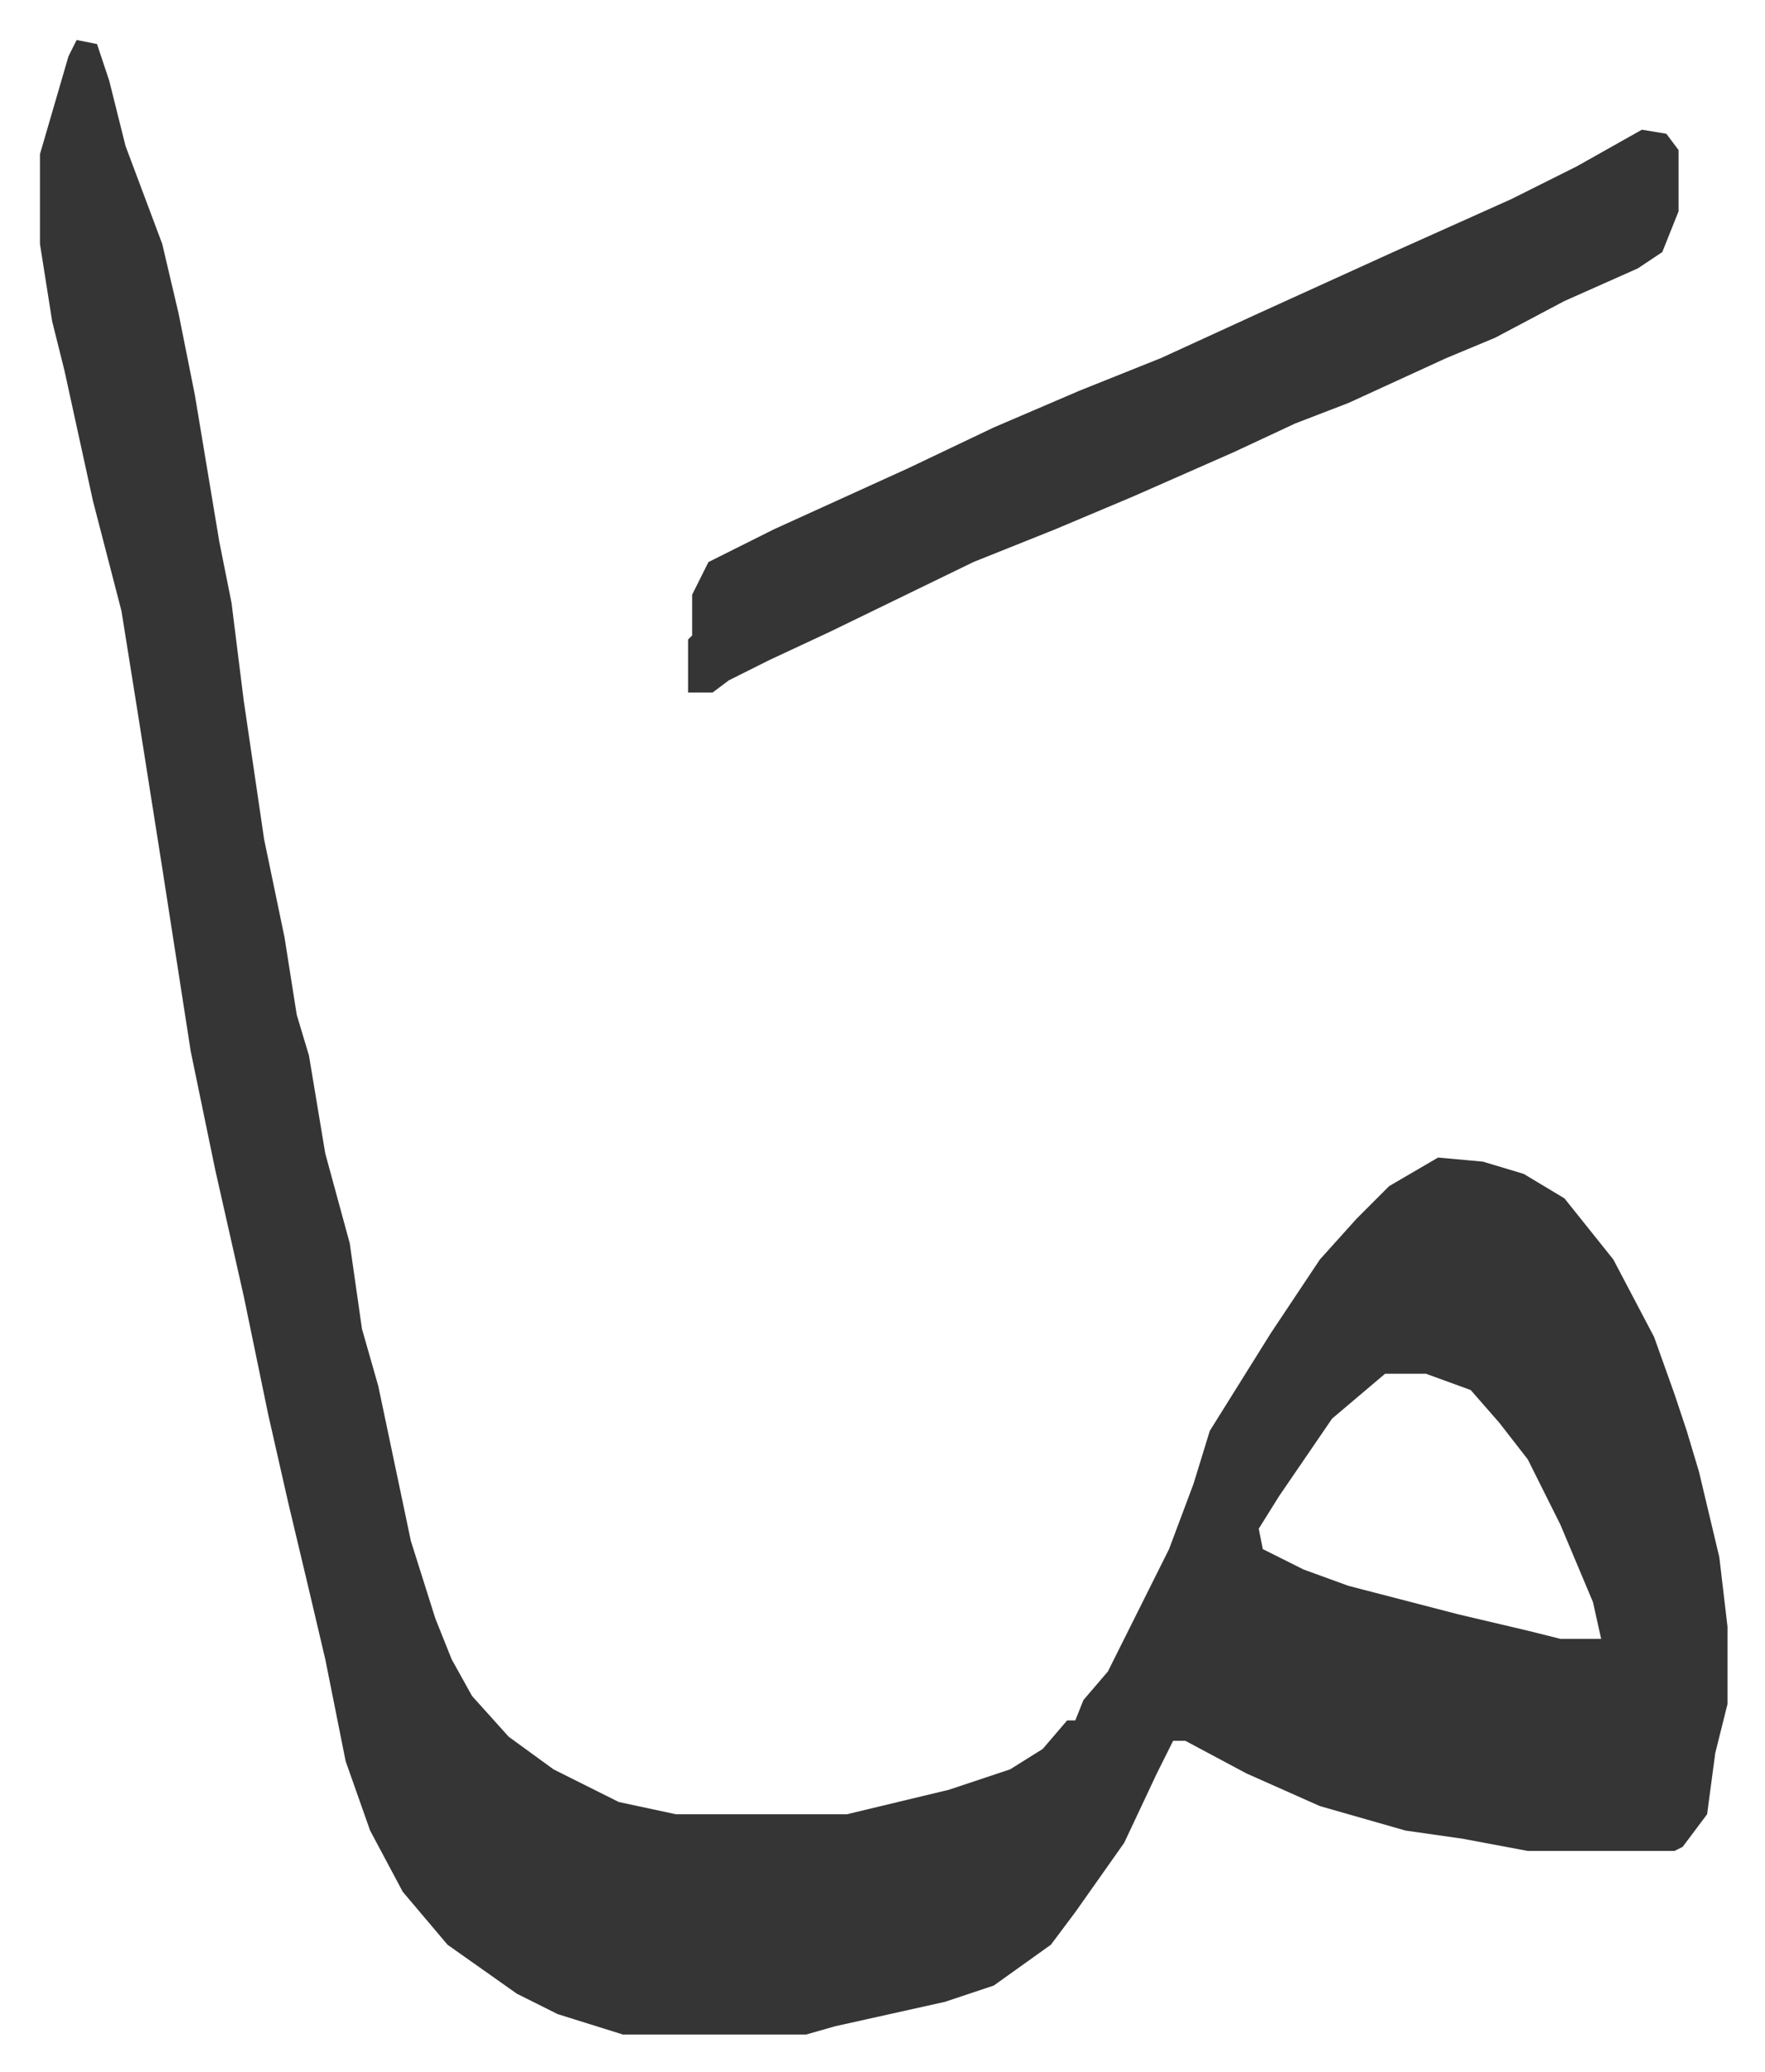
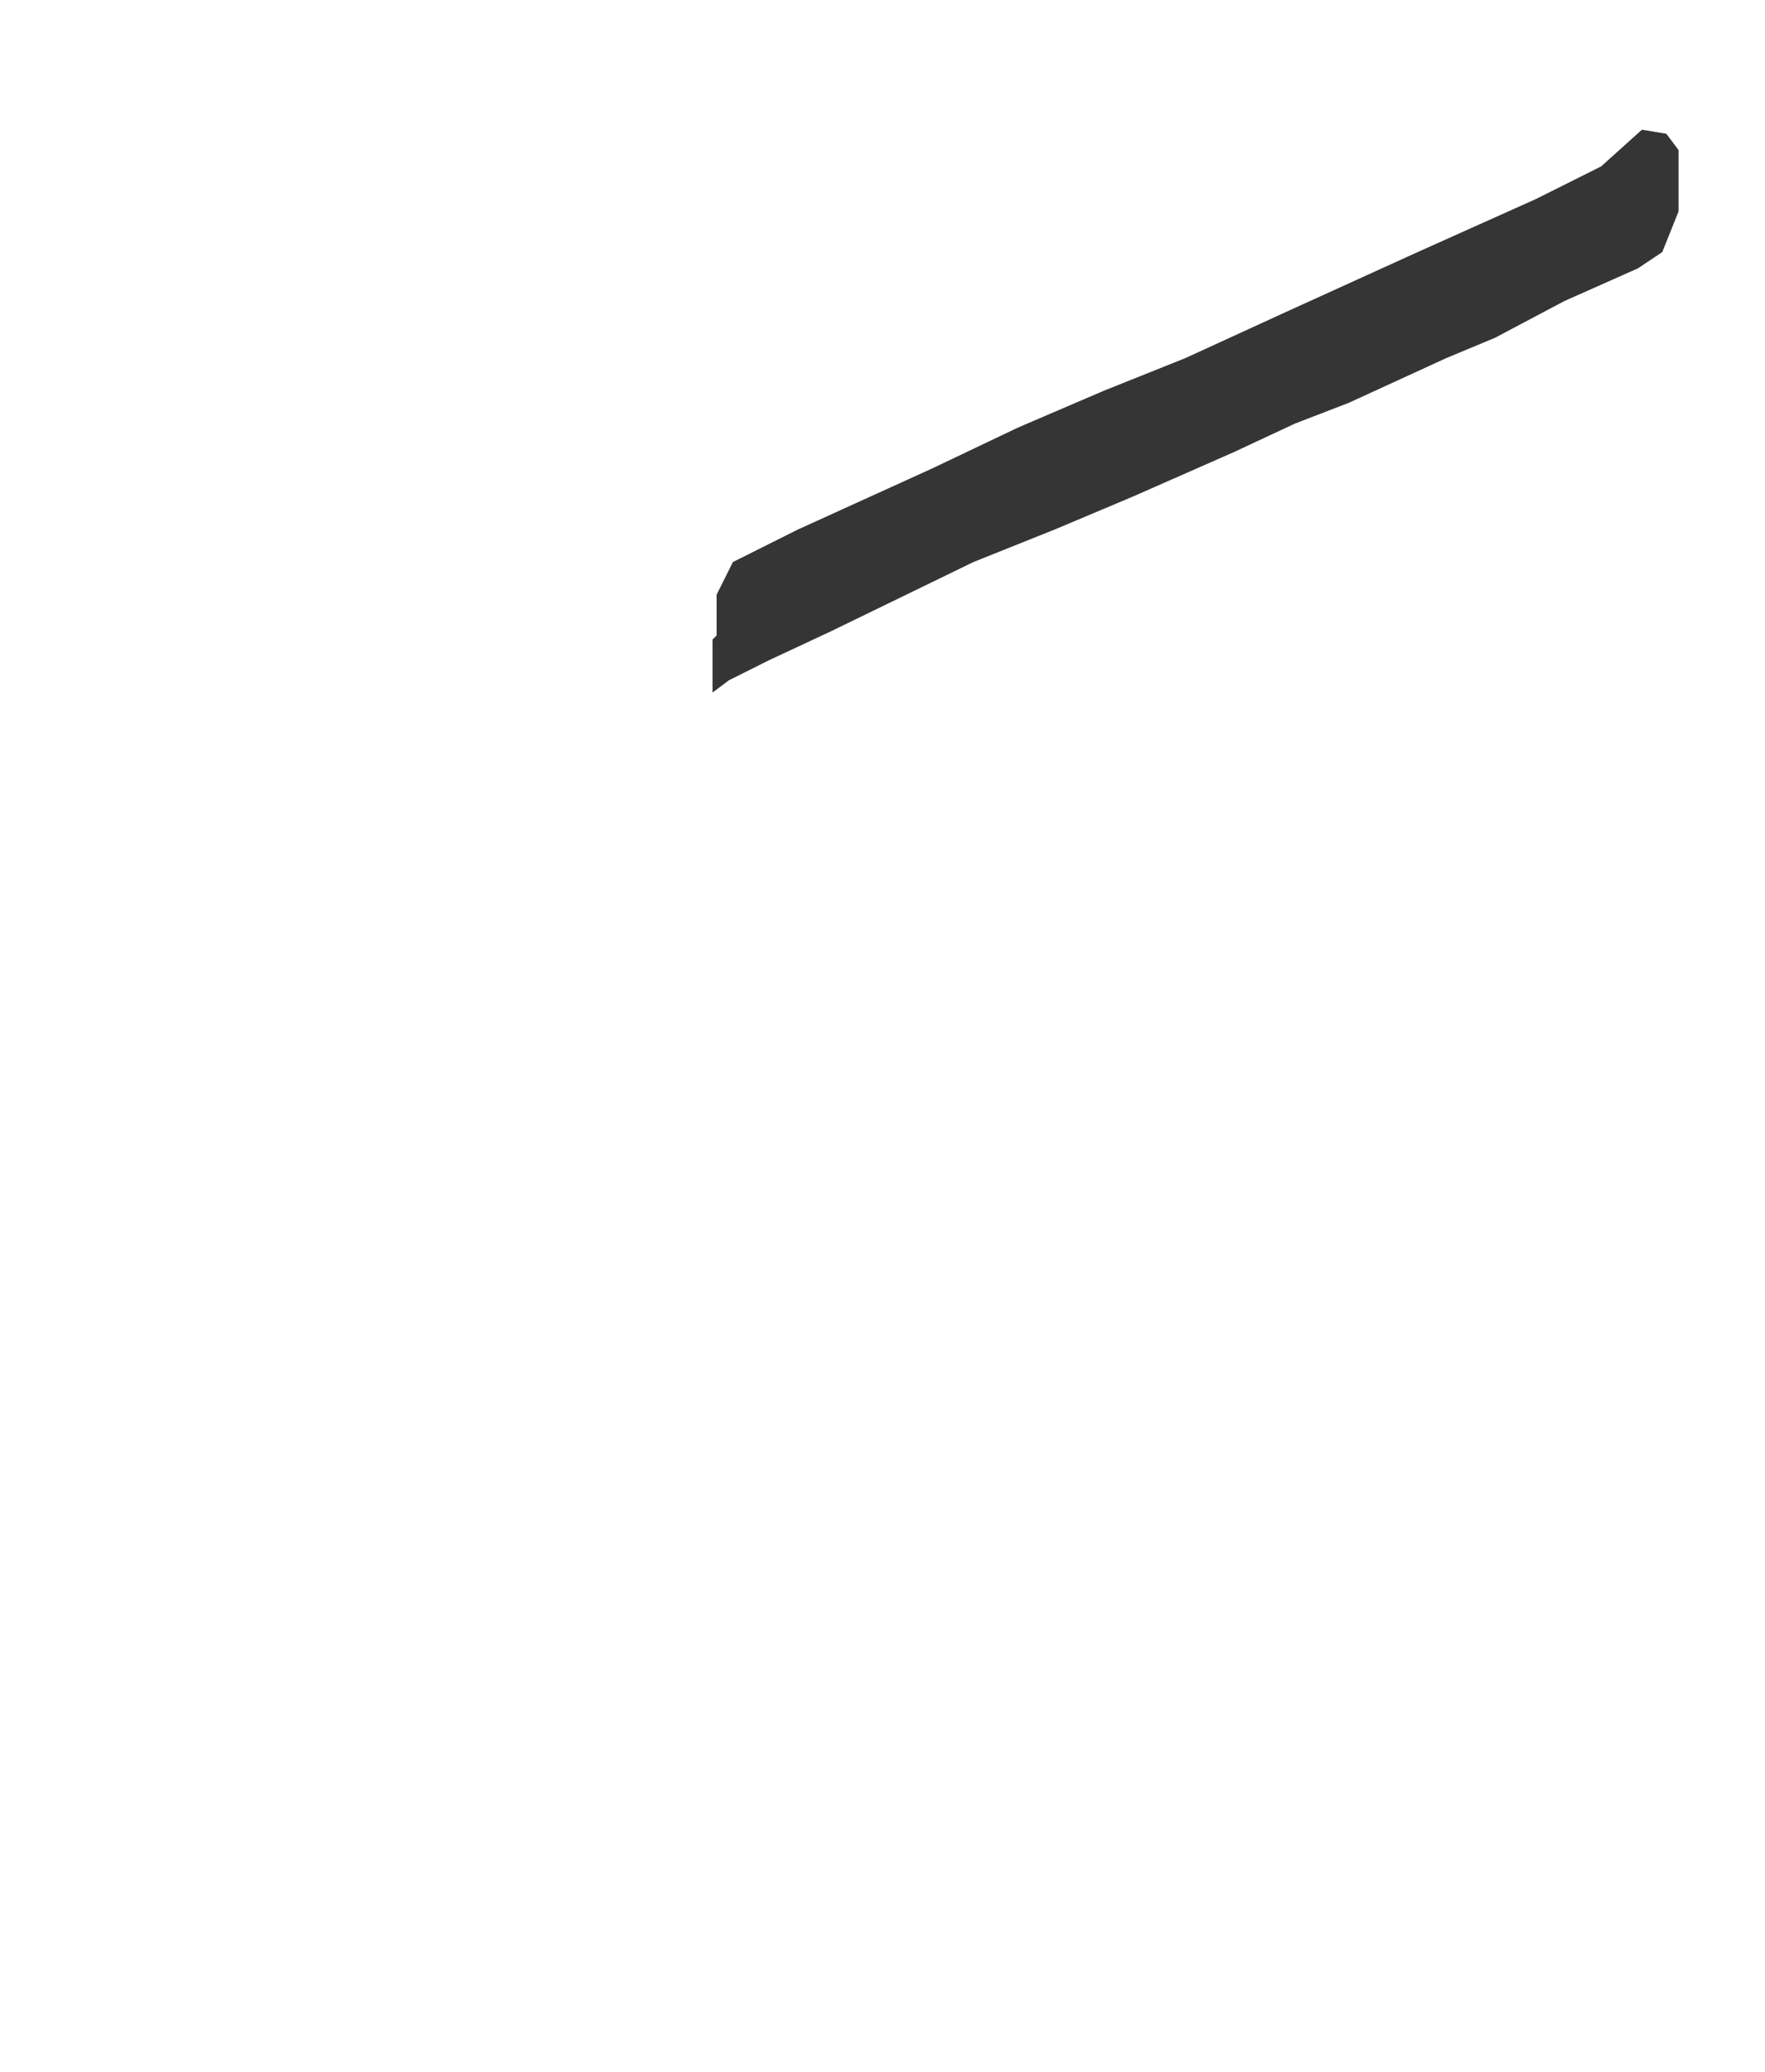
<svg xmlns="http://www.w3.org/2000/svg" viewBox="-9.8 497.2 433 508">
-   <path fill="#353535" id="rule_normal" d="m9 507 5 1 3 9 4 16 6 16 3 8 4 17 4 20 2 12 4 24 3 15 3 24 5 34 5 24 3 19 3 10 4 24 6 22 3 21 4 14 8 38 6 19 4 10 5 9 9 10 11 8 16 8 14 3h42l25-6 15-5 8-5 6-7h2l2-5 6-7 10-20 5-10 6-16 4-13 15-24 12-18 9-10 8-8 12-7 11 1 10 3 10 6 12 15 10 19 5 14 3 9 3 10 5 21 2 17v19l-3 12-2 15-6 8-2 1h-36l-16-3-14-2-21-6-18-8-15-8h-3l-4 8-8 17-12 17-6 8-14 10-12 4-27 6-7 2h-45l-16-5-10-5-17-12-11-13-8-15-6-17-5-25-4-17-5-21-5-22-6-29-7-31-6-29-7-45-6-38-4-25-7-27-7-32-3-12-3-19v-22l7-24zm321 327-13 11-13 19-5 8 1 5 10 5 11 4 27 7 17 4 8 2h10l-2-9-8-19-8-16-7-9-7-8-11-4z" />
-   <path fill="#353535" id="rule_normal" d="m393 529 6 1 3 4v15l-4 10-6 4-18 8-17 9-12 5-24 11-13 5-15 7-25 11-19 8-20 8-35 17-15 7-10 5-4 3h-6v-13l1-1v-10l4-8 16-8 33-15 21-10 21-9 20-8 24-11 33-15 29-13 16-8z" />
+   <path fill="#353535" id="rule_normal" d="m393 529 6 1 3 4v15l-4 10-6 4-18 8-17 9-12 5-24 11-13 5-15 7-25 11-19 8-20 8-35 17-15 7-10 5-4 3v-13l1-1v-10l4-8 16-8 33-15 21-10 21-9 20-8 24-11 33-15 29-13 16-8z" />
</svg>